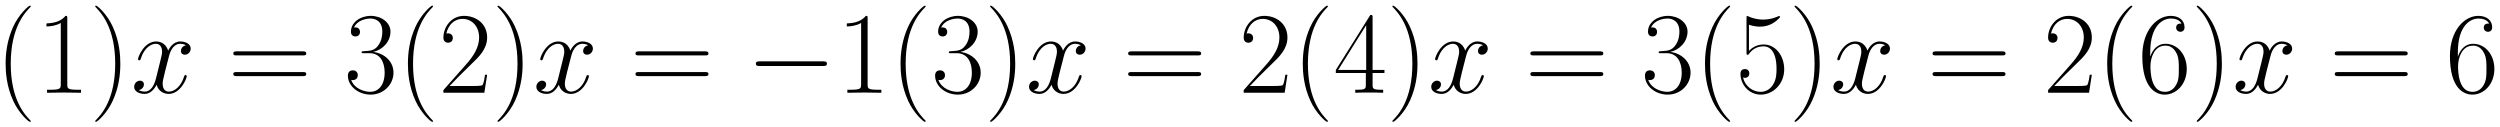
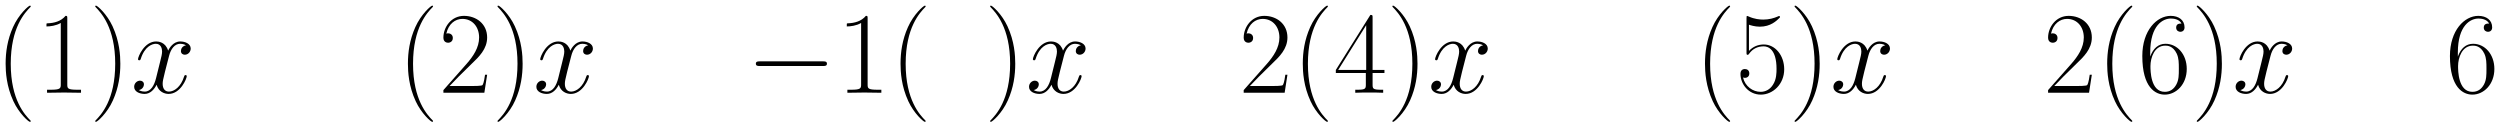
<svg xmlns="http://www.w3.org/2000/svg" xmlns:xlink="http://www.w3.org/1999/xlink" version="1.1" width="410.739" height="20.944" viewBox="0 0 444.042 22.642">
  <defs>
    <clipPath id="clip_1">
      <path transform="matrix(1,0,0,-1,-84.138,614.932)" d="M84.138 592.29H528.179V614.932H84.138Z" clip-rule="evenodd" />
    </clipPath>
    <path id="font_2_1" d="M.306-.244C.306-.243 .306-.241 .303-.238 .257-.191 .134-.063 .134 .249 .134 .561 .255 .688 .304 .738 .304 .739 .306 .741 .306 .744 .306 .747 .303 .749 .299 .749 .288 .749 .203 .675 .154 .565 .104 .454 .09 .346 .09 .25 .09 .178 .097 .056 .157-.073 .205-.177 .287-.25 .299-.25 .304-.25 .306-.248 .306-.244Z" />
    <path id="font_2_5" d="M.266 .639C.266 .66 .265 .661 .251 .661 .212 .614 .153 .599 .097 .597 .094 .597 .089 .597 .088 .595 .087 .593 .087 .591 .087 .57 .118 .57 .17 .576 .21 .6V.073C.21 .038 .208 .026 .122 .026H.092V0C.14 .001 .19 .002 .238 .002 .286 .002 .336 .001 .384 0V.026H.354C.268 .026 .266 .037 .266 .073V.639Z" />
    <path id="font_2_2" d="M.263 .249C.263 .321 .256 .443 .196 .572 .148 .676 .066 .749 .054 .749 .051 .749 .047 .748 .047 .743 .047 .741 .048 .74 .049 .738 .097 .688 .219 .561 .219 .25 .219-.062 .098-.189 .049-.239 .048-.241 .047-.242 .047-.244 .047-.249 .051-.25 .054-.25 .065-.25 .15-.176 .199-.066 .249 .045 .263 .153 .263 .249Z" />
    <path id="font_3_2" d="M.474 .408C.442 .402 .43 .378 .43 .359 .43 .335 .449 .327 .463 .327 .493 .327 .514 .353 .514 .38 .514 .422 .466 .441 .424 .441 .363 .441 .329 .381 .32 .362 .297 .437 .235 .441 .217 .441 .115 .441 .061 .31 .061 .288 .061 .284 .065 .279 .072 .279 .08 .279 .082 .285 .084 .289 .118 .4 .185 .421 .214 .421 .259 .421 .268 .379 .268 .355 .268 .333 .262 .31 .25 .262L.216 .125C.201 .065 .172 .01 .119 .01 .114 .01 .089 .01 .068 .023 .104 .03 .112 .06 .112 .072 .112 .092 .097 .104 .078 .104 .054 .104 .028 .083 .028 .051 .028 .009 .075-.01 .118-.01 .166-.01 .2 .028 .221 .069 .237 .01 .287-.01 .324-.01 .426-.01 .48 .121 .48 .143 .48 .148 .476 .152 .47 .152 .461 .152 .46 .147 .457 .139 .43 .051 .372 .01 .327 .01 .292 .01 .273 .036 .273 .077 .273 .099 .277 .115 .293 .181L.328 .317C.343 .377 .377 .421 .423 .421 .425 .421 .453 .421 .474 .408Z" />
-     <path id="font_2_14" d="M.643 .321C.658 .321 .673 .321 .673 .338 .673 .356 .656 .356 .639 .356H.08C.063 .356 .046 .356 .046 .338 .046 .321 .061 .321 .076 .321H.643M.639 .143C.656 .143 .673 .143 .673 .161 .673 .178 .658 .178 .643 .178H.076C.061 .178 .046 .178 .046 .161 .046 .143 .063 .143 .08 .143H.639Z" />
-     <path id="font_2_7" d="M.221 .34C.31 .34 .349 .263 .349 .174 .349 .054 .285 .008 .227 .008 .174 .008 .088 .034 .061 .111 .066 .109 .071 .109 .076 .109 .1 .109 .118 .125 .118 .151 .118 .18 .096 .193 .076 .193 .059 .193 .033 .185 .033 .148 .033 .056 .123-.016 .229-.016 .34-.016 .425 .071 .425 .173 .425 .27 .345 .34 .25 .351 .326 .367 .399 .435 .399 .526 .399 .604 .32 .661 .23 .661 .139 .661 .059 .605 .059 .525 .059 .49 .085 .484 .098 .484 .119 .484 .137 .497 .137 .523 .137 .549 .119 .562 .098 .562 .094 .562 .089 .562 .085 .56 .114 .626 .193 .638 .228 .638 .263 .638 .329 .621 .329 .525 .329 .497 .325 .447 .291 .403 .261 .364 .227 .362 .194 .359 .189 .359 .166 .357 .162 .357 .155 .356 .151 .355 .151 .348 .151 .341 .152 .34 .172 .34H.221Z" />
    <path id="font_2_6" d="M.417 .155H.399C.389 .084 .381 .072 .377 .066 .372 .058 .3 .058 .286 .058H.094C.13 .097 .2 .168 .285 .25 .346 .308 .417 .376 .417 .475 .417 .593 .323 .661 .218 .661 .108 .661 .041 .564 .041 .474 .041 .435 .07 .43 .082 .43 .092 .43 .122 .436 .122 .471 .122 .502 .096 .511 .082 .511 .076 .511 .07 .51 .066 .508 .085 .593 .143 .635 .204 .635 .291 .635 .348 .566 .348 .475 .348 .388 .297 .313 .24 .248L.041 .023V0H.393L.417 .155Z" />
    <path id="font_4_1" d="M.659 .23C.676 .23 .694 .23 .694 .25 .694 .27 .676 .27 .659 .27H.118C.101 .27 .083 .27 .083 .25 .083 .23 .101 .23 .118 .23H.659Z" />
    <path id="font_2_8" d="M.336 .647C.336 .668 .335 .669 .317 .669L.02 .196V.17H.278V.072C.278 .036 .276 .026 .206 .026H.187V0C.219 .002 .273 .002 .307 .002 .341 .002 .395 .002 .427 0V.026H.408C.338 .026 .336 .036 .336 .072V.17H.438V.196H.336V.647M.281 .581V.196H.04L.281 .581Z" />
    <path id="font_2_9" d="M.114 .585C.124 .581 .165 .568 .207 .568 .3 .568 .351 .618 .38 .647 .38 .655 .38 .66 .374 .66 .373 .66 .371 .66 .363 .656 .328 .641 .287 .629 .237 .629 .207 .629 .162 .633 .113 .655 .102 .66 .1 .66 .099 .66 .094 .66 .093 .659 .093 .639V.349C.093 .331 .093 .326 .103 .326 .108 .326 .11 .328 .115 .335 .147 .38 .191 .399 .241 .399 .276 .399 .351 .377 .351 .206 .351 .174 .351 .116 .321 .07 .296 .029 .257 .008 .214 .008 .148 .008 .081 .054 .063 .131 .067 .13 .075 .128 .079 .128 .092 .128 .117 .135 .117 .166 .117 .193 .098 .204 .079 .204 .056 .204 .041 .19 .041 .162 .041 .075 .11-.016 .216-.016 .319-.016 .417 .073 .417 .202 .417 .322 .339 .415 .242 .415 .191 .415 .148 .396 .114 .36V.585Z" />
    <path id="font_2_10" d="M.106 .345C.106 .584 .218 .638 .283 .638 .304 .638 .355 .634 .375 .595 .359 .595 .329 .595 .329 .56 .329 .533 .351 .524 .365 .524 .374 .524 .401 .528 .401 .562 .401 .625 .351 .661 .282 .661 .163 .661 .038 .537 .038 .316 .038 .044 .151-.016 .231-.016 .328-.016 .42 .071 .42 .205 .42 .33 .339 .421 .237 .421 .176 .421 .131 .381 .106 .311V.345M.231 .008C.108 .008 .108 .192 .108 .229 .108 .301 .142 .405 .235 .405 .252 .405 .301 .405 .334 .336 .352 .297 .352 .256 .352 .206 .352 .152 .352 .112 .331 .072 .309 .031 .277 .008 .231 .008Z" />
  </defs>
  <g clip-path="url(#clip_1)">
    <use data-text="(" xlink:href="#font_2_1" transform="matrix(20.663,0,0,-20.663,-.86,16.476)" />
    <use data-text="1" xlink:href="#font_2_5" transform="matrix(20.663,0,0,-20.663,6.455,16.476)" />
    <use data-text=")" xlink:href="#font_2_2" transform="matrix(20.663,0,0,-20.663,15.939,16.476)" />
    <use data-text="x" xlink:href="#font_3_2" transform="matrix(20.663,0,0,-20.663,23.251,16.476)" />
    <use data-text="=" xlink:href="#font_2_14" transform="matrix(20.663,0,0,-20.663,40.488,16.476)" />
    <use data-text="3" xlink:href="#font_2_7" transform="matrix(20.663,0,0,-20.663,61.11,16.476)" />
    <use data-text="(" xlink:href="#font_2_1" transform="matrix(20.663,0,0,-20.663,70.594,16.476)" />
    <use data-text="2" xlink:href="#font_2_6" transform="matrix(20.663,0,0,-20.663,77.908,16.476)" />
    <use data-text=")" xlink:href="#font_2_2" transform="matrix(20.663,0,0,-20.663,87.392,16.476)" />
    <use data-text="x" xlink:href="#font_3_2" transform="matrix(20.663,0,0,-20.663,94.688,16.476)" />
    <use data-text="=" xlink:href="#font_2_14" transform="matrix(20.663,0,0,-20.663,111.924,16.476)" />
    <use data-text="−" xlink:href="#font_4_1" transform="matrix(20.663,0,0,-20.663,132.538,16.476)" />
    <use data-text="1" xlink:href="#font_2_5" transform="matrix(20.663,0,0,-20.663,148.608,16.476)" />
    <use data-text="(" xlink:href="#font_2_1" transform="matrix(20.663,0,0,-20.663,158.092,16.476)" />
    <use data-text="3" xlink:href="#font_2_7" transform="matrix(20.663,0,0,-20.663,165.407,16.476)" />
    <use data-text=")" xlink:href="#font_2_2" transform="matrix(20.663,0,0,-20.663,174.891,16.476)" />
    <use data-text="x" xlink:href="#font_3_2" transform="matrix(20.663,0,0,-20.663,182.195,16.476)" />
    <use data-text="=" xlink:href="#font_2_14" transform="matrix(20.663,0,0,-20.663,199.432,16.476)" />
    <use data-text="2" xlink:href="#font_2_6" transform="matrix(20.663,0,0,-20.663,220.054,16.476)" />
    <use data-text="(" xlink:href="#font_2_1" transform="matrix(20.663,0,0,-20.663,229.538,16.476)" />
    <use data-text="4" xlink:href="#font_2_8" transform="matrix(20.663,0,0,-20.663,236.852,16.476)" />
    <use data-text=")" xlink:href="#font_2_2" transform="matrix(20.663,0,0,-20.663,246.336,16.476)" />
    <use data-text="x" xlink:href="#font_3_2" transform="matrix(20.663,0,0,-20.663,253.632,16.476)" />
    <use data-text="=" xlink:href="#font_2_14" transform="matrix(20.663,0,0,-20.663,270.869,16.476)" />
    <use data-text="3" xlink:href="#font_2_7" transform="matrix(20.663,0,0,-20.663,291.491,16.476)" />
    <use data-text="(" xlink:href="#font_2_1" transform="matrix(20.663,0,0,-20.663,300.975,16.476)" />
    <use data-text="5" xlink:href="#font_2_9" transform="matrix(20.663,0,0,-20.663,308.289,16.476)" />
    <use data-text=")" xlink:href="#font_2_2" transform="matrix(20.663,0,0,-20.663,317.773,16.476)" />
    <use data-text="x" xlink:href="#font_3_2" transform="matrix(20.663,0,0,-20.663,325.069,16.476)" />
    <use data-text="=" xlink:href="#font_2_14" transform="matrix(20.663,0,0,-20.663,342.305,16.476)" />
    <use data-text="2" xlink:href="#font_2_6" transform="matrix(20.663,0,0,-20.663,362.927,16.476)" />
    <use data-text="(" xlink:href="#font_2_1" transform="matrix(20.663,0,0,-20.663,372.411,16.476)" />
    <use data-text="6" xlink:href="#font_2_10" transform="matrix(20.663,0,0,-20.663,379.725,16.476)" />
    <use data-text=")" xlink:href="#font_2_2" transform="matrix(20.663,0,0,-20.663,389.209,16.476)" />
    <use data-text="x" xlink:href="#font_3_2" transform="matrix(20.663,0,0,-20.663,396.505,16.476)" />
    <use data-text="=" xlink:href="#font_2_14" transform="matrix(20.663,0,0,-20.663,413.742,16.476)" />
    <use data-text="6" xlink:href="#font_2_10" transform="matrix(20.663,0,0,-20.663,434.364,16.476)" />
  </g>
</svg>